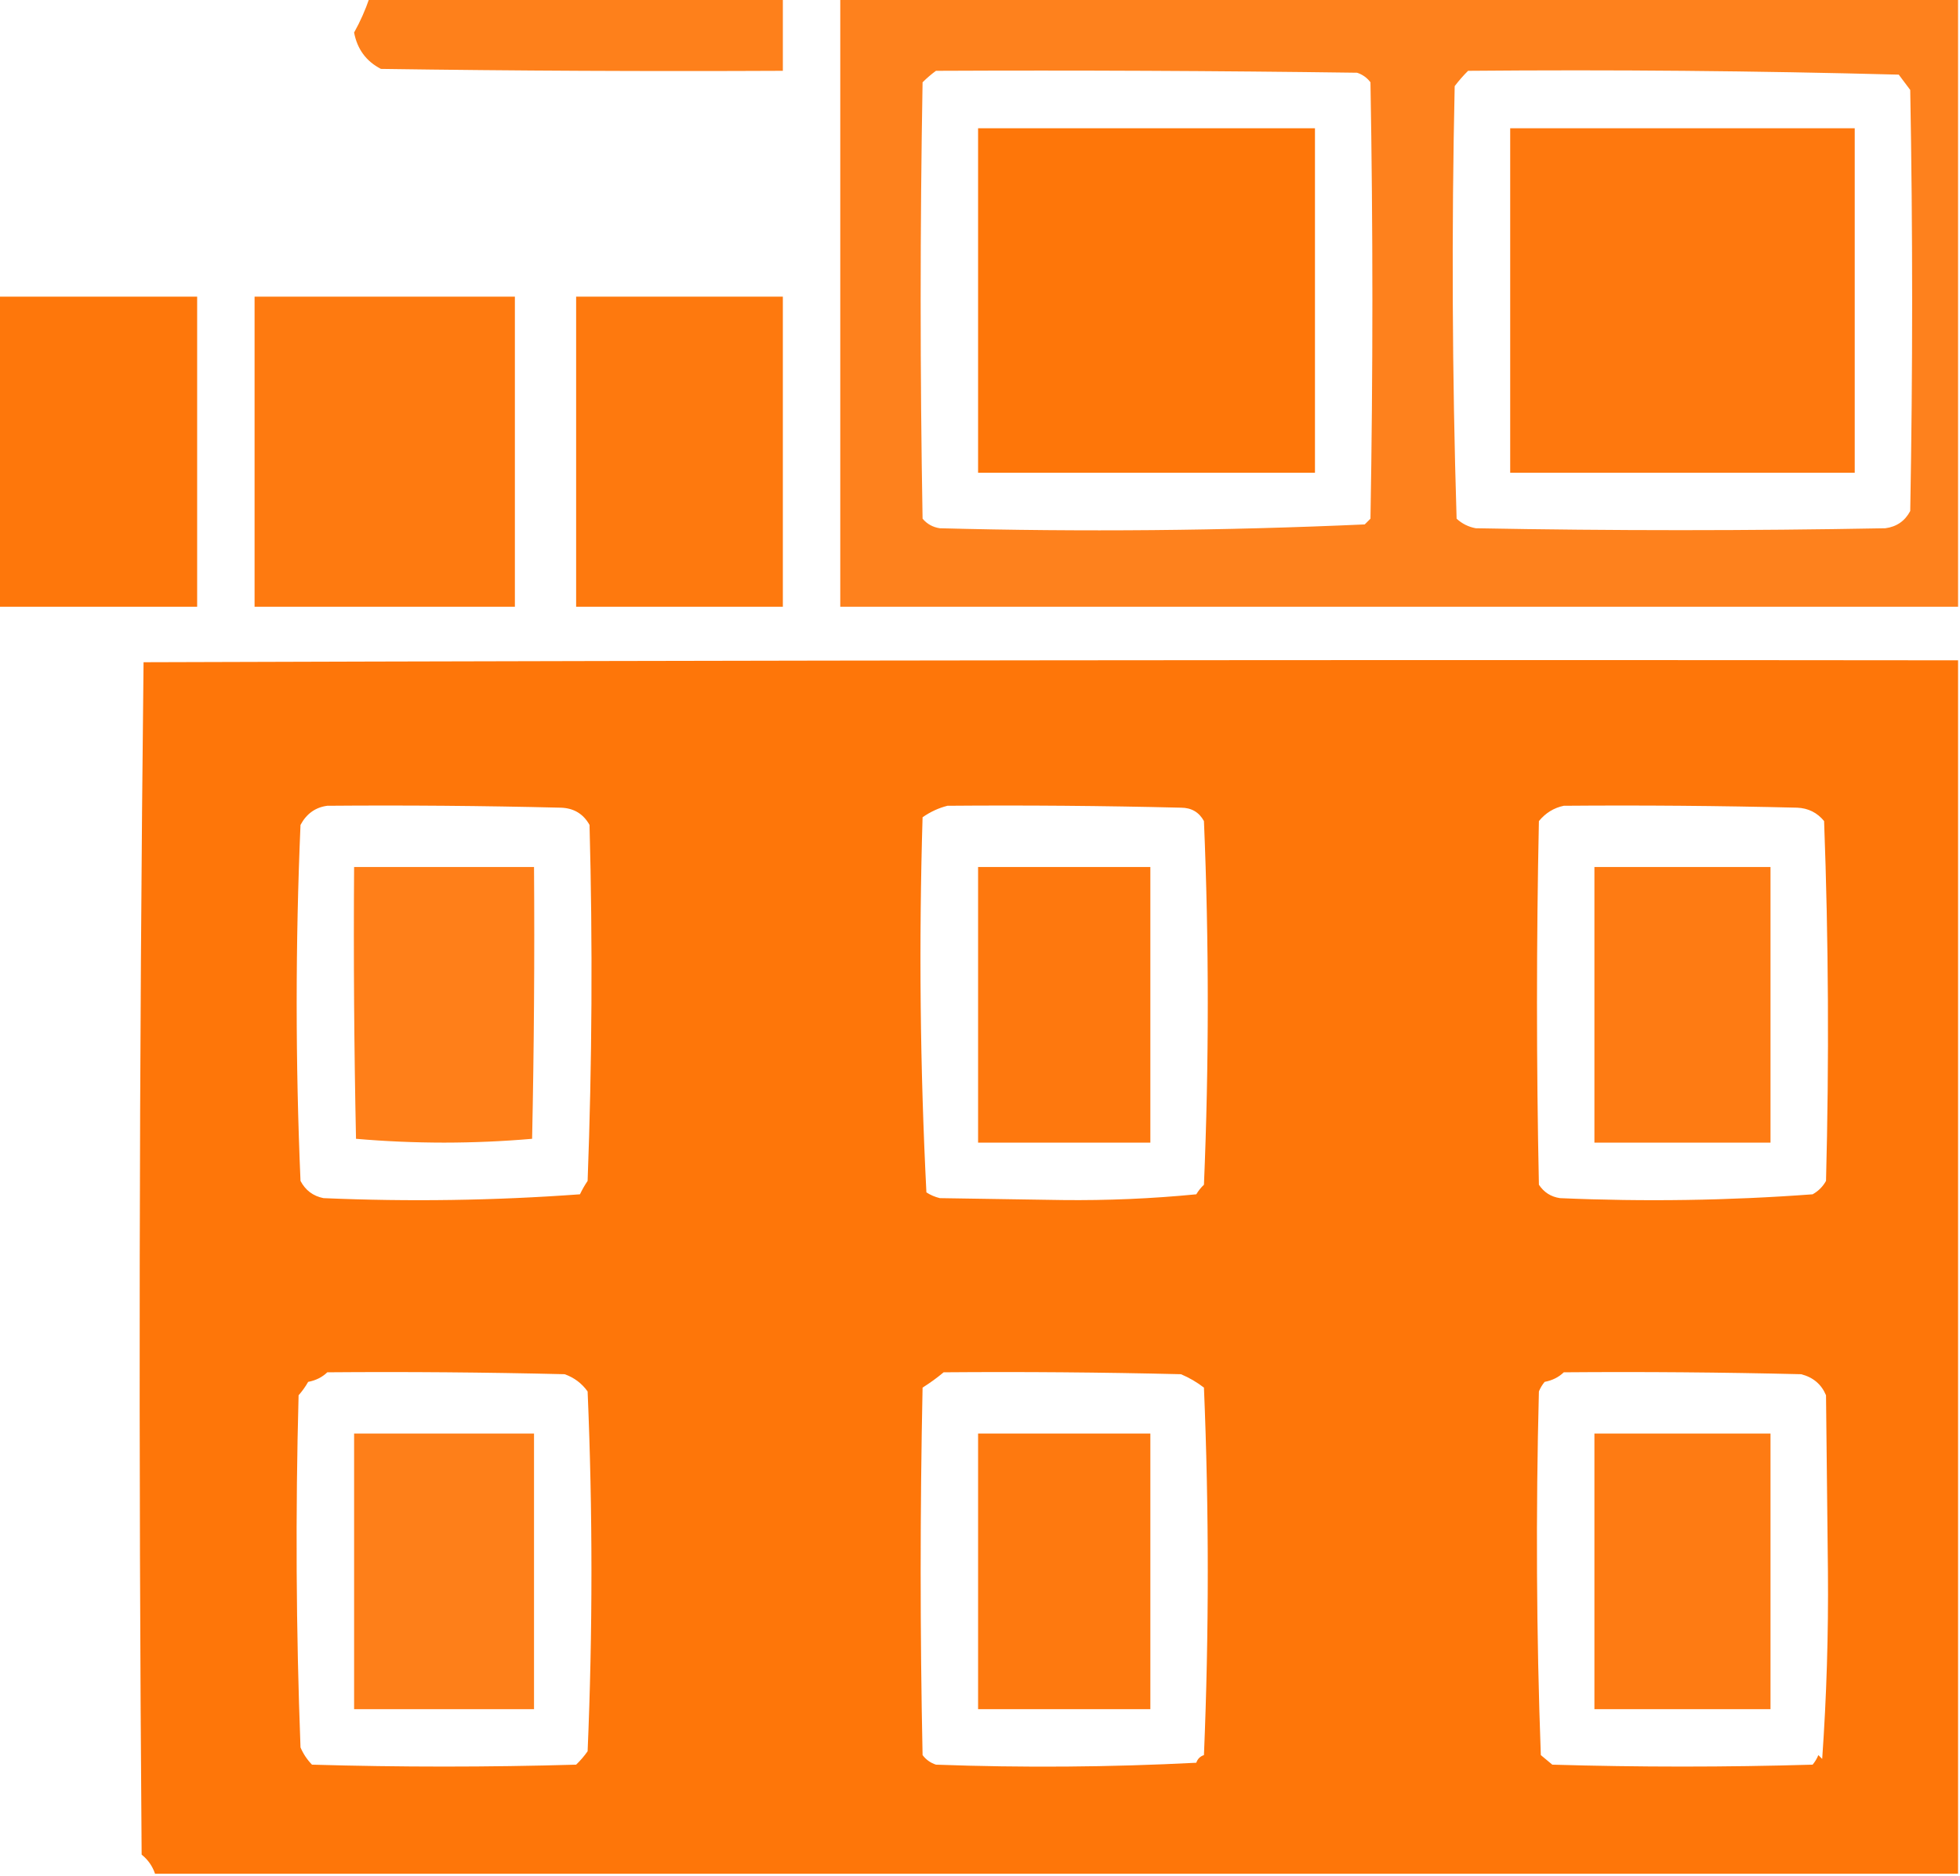
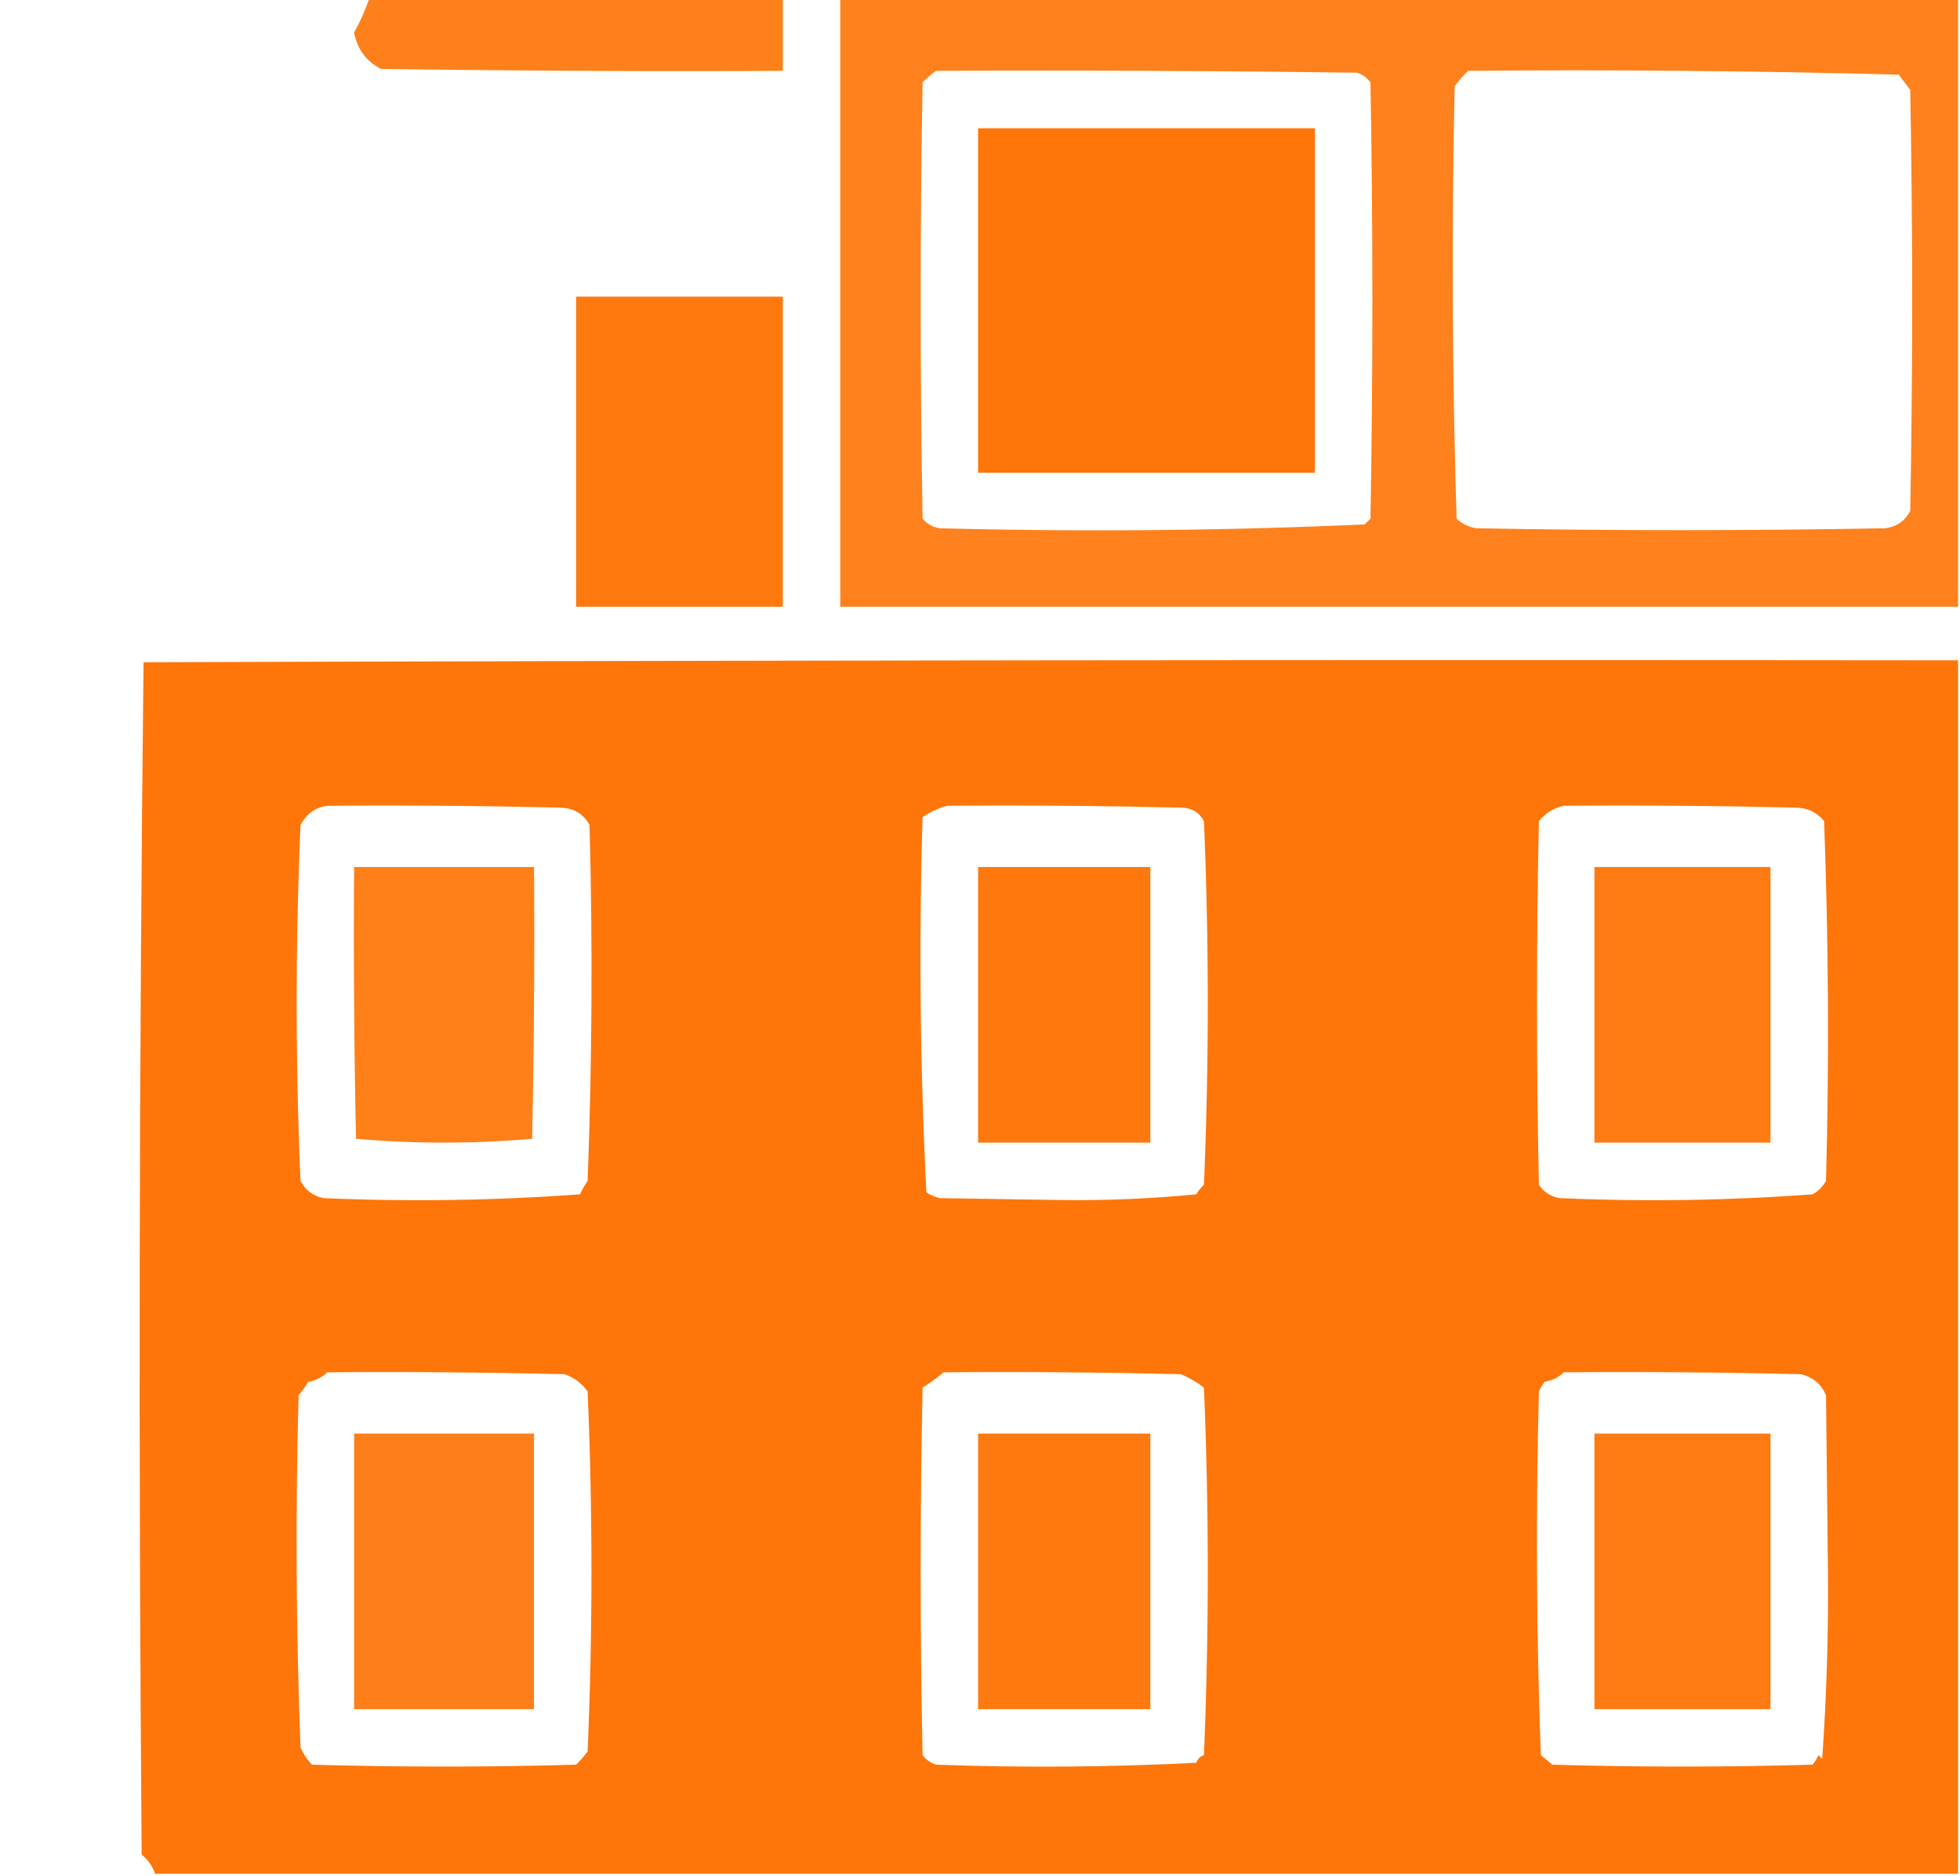
<svg xmlns="http://www.w3.org/2000/svg" style="shape-rendering:geometricPrecision; text-rendering:geometricPrecision; image-rendering:optimizeQuality; fill-rule:evenodd; clip-rule:evenodd" height="490px" width="512px" version="1.1">
  <g>
    <path d="M 96.5,-0.5 C 132.5,-0.5 168.5,-0.5 204.5,-0.5C 204.5,5.833 204.5,12.167 204.5,18.5C 169.498,18.667 134.498,18.5 99.5,18C 95.655,16.008 93.322,12.841 92.5,8.5C 94.1,5.632 95.433,2.632 96.5,-0.5 Z" fill="#fe7100" style="opacity:0.892" />
  </g>
  <g>
    <path d="M 219.5,-0.5 C 316.833,-0.5 414.167,-0.5 511.5,-0.5C 511.5,52.5 511.5,105.5 511.5,158.5C 414.167,158.5 316.833,158.5 219.5,158.5C 219.5,105.5 219.5,52.5 219.5,-0.5 Z M 244.5,18.5 C 281.168,18.333 317.835,18.5 354.5,19C 355.931,19.465 357.097,20.299 358,21.5C 358.667,59.5 358.667,97.5 358,135.5C 357.5,136 357,136.5 356.5,137C 319.56,138.648 282.56,138.981 245.5,138C 243.671,137.727 242.171,136.893 241,135.5C 240.333,97.5 240.333,59.5 241,21.5C 242.145,20.364 243.312,19.364 244.5,18.5 Z M 383.5,18.5 C 421.073,18.17 458.573,18.504 496,19.5C 497,20.833 498,22.167 499,23.5C 499.667,60.167 499.667,96.833 499,133.5C 497.616,136.11 495.449,137.61 492.5,138C 456.833,138.667 421.167,138.667 385.5,138C 383.579,137.64 381.912,136.806 380.5,135.5C 379.34,97.875 379.173,60.208 380,22.5C 381.102,21.051 382.269,19.718 383.5,18.5 Z" fill="#fe7100" style="opacity:0.884" />
  </g>
  <g>
    <path d="M 255.5,33.5 C 284.833,33.5 314.167,33.5 343.5,33.5C 343.5,63.5 343.5,93.5 343.5,123.5C 314.167,123.5 284.833,123.5 255.5,123.5C 255.5,93.5 255.5,63.5 255.5,33.5 Z" fill="#fe7100" style="opacity:0.964" />
  </g>
  <g>
-     <path d="M 394.5,33.5 C 424.5,33.5 454.5,33.5 484.5,33.5C 484.5,63.5 484.5,93.5 484.5,123.5C 454.5,123.5 424.5,123.5 394.5,123.5C 394.5,93.5 394.5,63.5 394.5,33.5 Z" fill="#fe7100" style="opacity:0.943" />
-   </g>
+     </g>
  <g>
-     <path d="M -0.5,77.5 C 16.833,77.5 34.167,77.5 51.5,77.5C 51.5,104.5 51.5,131.5 51.5,158.5C 34.167,158.5 16.833,158.5 -0.5,158.5C -0.5,131.5 -0.5,104.5 -0.5,77.5 Z" fill="#fe7100" style="opacity:0.954" />
-   </g>
+     </g>
  <g>
-     <path d="M 66.5,77.5 C 89.167,77.5 111.833,77.5 134.5,77.5C 134.5,104.5 134.5,131.5 134.5,158.5C 111.833,158.5 89.167,158.5 66.5,158.5C 66.5,131.5 66.5,104.5 66.5,77.5 Z" fill="#fe7100" style="opacity:0.936" />
-   </g>
+     </g>
  <g>
    <path d="M 150.5,77.5 C 168.5,77.5 186.5,77.5 204.5,77.5C 204.5,104.5 204.5,131.5 204.5,158.5C 186.5,158.5 168.5,158.5 150.5,158.5C 150.5,131.5 150.5,104.5 150.5,77.5 Z" fill="#fe7100" style="opacity:0.945" />
  </g>
  <g>
    <path d="M 511.5,172.5 C 511.5,278.167 511.5,383.833 511.5,489.5C 354.5,489.5 197.5,489.5 40.5,489.5C 39.836,487.513 38.669,485.846 37,484.5C 36.168,380.597 36.335,276.763 37.5,173C 195.5,172.5 353.5,172.333 511.5,172.5 Z M 85.5,210.5 C 105.836,210.333 126.169,210.5 146.5,211C 149.873,211.101 152.373,212.601 154,215.5C 154.833,246.505 154.667,277.505 153.5,308.5C 152.738,309.628 152.071,310.795 151.5,312C 129.23,313.634 106.897,313.968 84.5,313C 81.791,312.459 79.791,310.959 78.5,308.5C 77.167,277.5 77.167,246.5 78.5,215.5C 80.071,212.572 82.404,210.905 85.5,210.5 Z M 247.5,210.5 C 267.836,210.333 288.169,210.5 308.5,211C 311.229,211.005 313.229,212.171 314.5,214.5C 315.833,246.167 315.833,277.833 314.5,309.5C 313.713,310.242 313.047,311.075 312.5,312C 300.901,313.135 289.234,313.635 277.5,313.5C 266.833,313.333 256.167,313.167 245.5,313C 244.234,312.691 243.067,312.191 242,311.5C 240.348,278.919 240.015,246.252 241,213.5C 243.045,212.074 245.212,211.074 247.5,210.5 Z M 408.5,210.5 C 428.836,210.333 449.169,210.5 469.5,211C 472.371,211.131 474.705,212.297 476.5,214.5C 477.659,245.791 477.826,277.125 477,308.5C 476.167,310 475,311.167 473.5,312C 451.564,313.634 429.564,313.967 407.5,313C 405.152,312.654 403.319,311.487 402,309.5C 401.333,277.833 401.333,246.167 402,214.5C 403.748,212.372 405.915,211.039 408.5,210.5 Z M 85.5,358.5 C 106.169,358.333 126.836,358.5 147.5,359C 149.979,359.879 151.979,361.379 153.5,363.5C 154.833,394.833 154.833,426.167 153.5,457.5C 152.618,458.76 151.618,459.926 150.5,461C 127.5,461.667 104.5,461.667 81.5,461C 80.228,459.693 79.228,458.193 78.5,456.5C 77.334,425.839 77.167,395.172 78,364.5C 78.956,363.421 79.789,362.255 80.5,361C 82.491,360.626 84.158,359.793 85.5,358.5 Z M 246.5,358.5 C 267.169,358.333 287.836,358.5 308.5,359C 310.664,359.914 312.664,361.081 314.5,362.5C 315.833,394.5 315.833,426.5 314.5,458.5C 313.5,458.833 312.833,459.5 312.5,460.5C 289.841,461.666 267.174,461.833 244.5,461C 243.069,460.535 241.903,459.701 241,458.5C 240.333,426.5 240.333,394.5 241,362.5C 242.98,361.251 244.813,359.918 246.5,358.5 Z M 408.5,358.5 C 429.169,358.333 449.836,358.5 470.5,359C 473.635,359.8 475.802,361.634 477,364.5C 477.167,379.833 477.333,395.167 477.5,410.5C 477.645,426.897 477.145,443.231 476,459.5C 475.667,459.167 475.333,458.833 475,458.5C 474.626,459.416 474.126,460.25 473.5,461C 450.833,461.667 428.167,461.667 405.5,461C 404.5,460.167 403.5,459.333 402.5,458.5C 401.341,426.875 401.174,395.209 402,363.5C 402.374,362.584 402.874,361.75 403.5,361C 405.491,360.626 407.158,359.793 408.5,358.5 Z" fill="#fe7100" style="opacity:0.964" />
  </g>
  <g>
    <path d="M 92.5,226.5 C 108.167,226.5 123.833,226.5 139.5,226.5C 139.667,250.169 139.5,273.836 139,297.5C 131.409,298.159 123.743,298.492 116,298.5C 108.257,298.492 100.591,298.159 93,297.5C 92.5,273.836 92.333,250.169 92.5,226.5 Z" fill="#fe7100" style="opacity:0.902" />
  </g>
  <g>
    <path d="M 255.5,226.5 C 270.5,226.5 285.5,226.5 300.5,226.5C 300.5,250.5 300.5,274.5 300.5,298.5C 285.5,298.5 270.5,298.5 255.5,298.5C 255.5,274.5 255.5,250.5 255.5,226.5 Z" fill="#fe7100" style="opacity:0.942" />
  </g>
  <g>
    <path d="M 416.5,226.5 C 431.833,226.5 447.167,226.5 462.5,226.5C 462.5,250.5 462.5,274.5 462.5,298.5C 447.167,298.5 431.833,298.5 416.5,298.5C 416.5,274.5 416.5,250.5 416.5,226.5 Z" fill="#fe7100" style="opacity:0.923" />
  </g>
  <g>
    <path d="M 92.5,374.5 C 108.167,374.5 123.833,374.5 139.5,374.5C 139.5,398.5 139.5,422.5 139.5,446.5C 123.833,446.5 108.167,446.5 92.5,446.5C 92.5,422.5 92.5,398.5 92.5,374.5 Z" fill="#fe7100" style="opacity:0.901" />
  </g>
  <g>
    <path d="M 255.5,374.5 C 270.5,374.5 285.5,374.5 300.5,374.5C 300.5,398.5 300.5,422.5 300.5,446.5C 285.5,446.5 270.5,446.5 255.5,446.5C 255.5,422.5 255.5,398.5 255.5,374.5 Z" fill="#fe7100" style="opacity:0.941" />
  </g>
  <g>
    <path d="M 416.5,374.5 C 431.833,374.5 447.167,374.5 462.5,374.5C 462.5,398.5 462.5,422.5 462.5,446.5C 447.167,446.5 431.833,446.5 416.5,446.5C 416.5,422.5 416.5,398.5 416.5,374.5 Z" fill="#fe7100" style="opacity:0.922" />
  </g>
</svg>